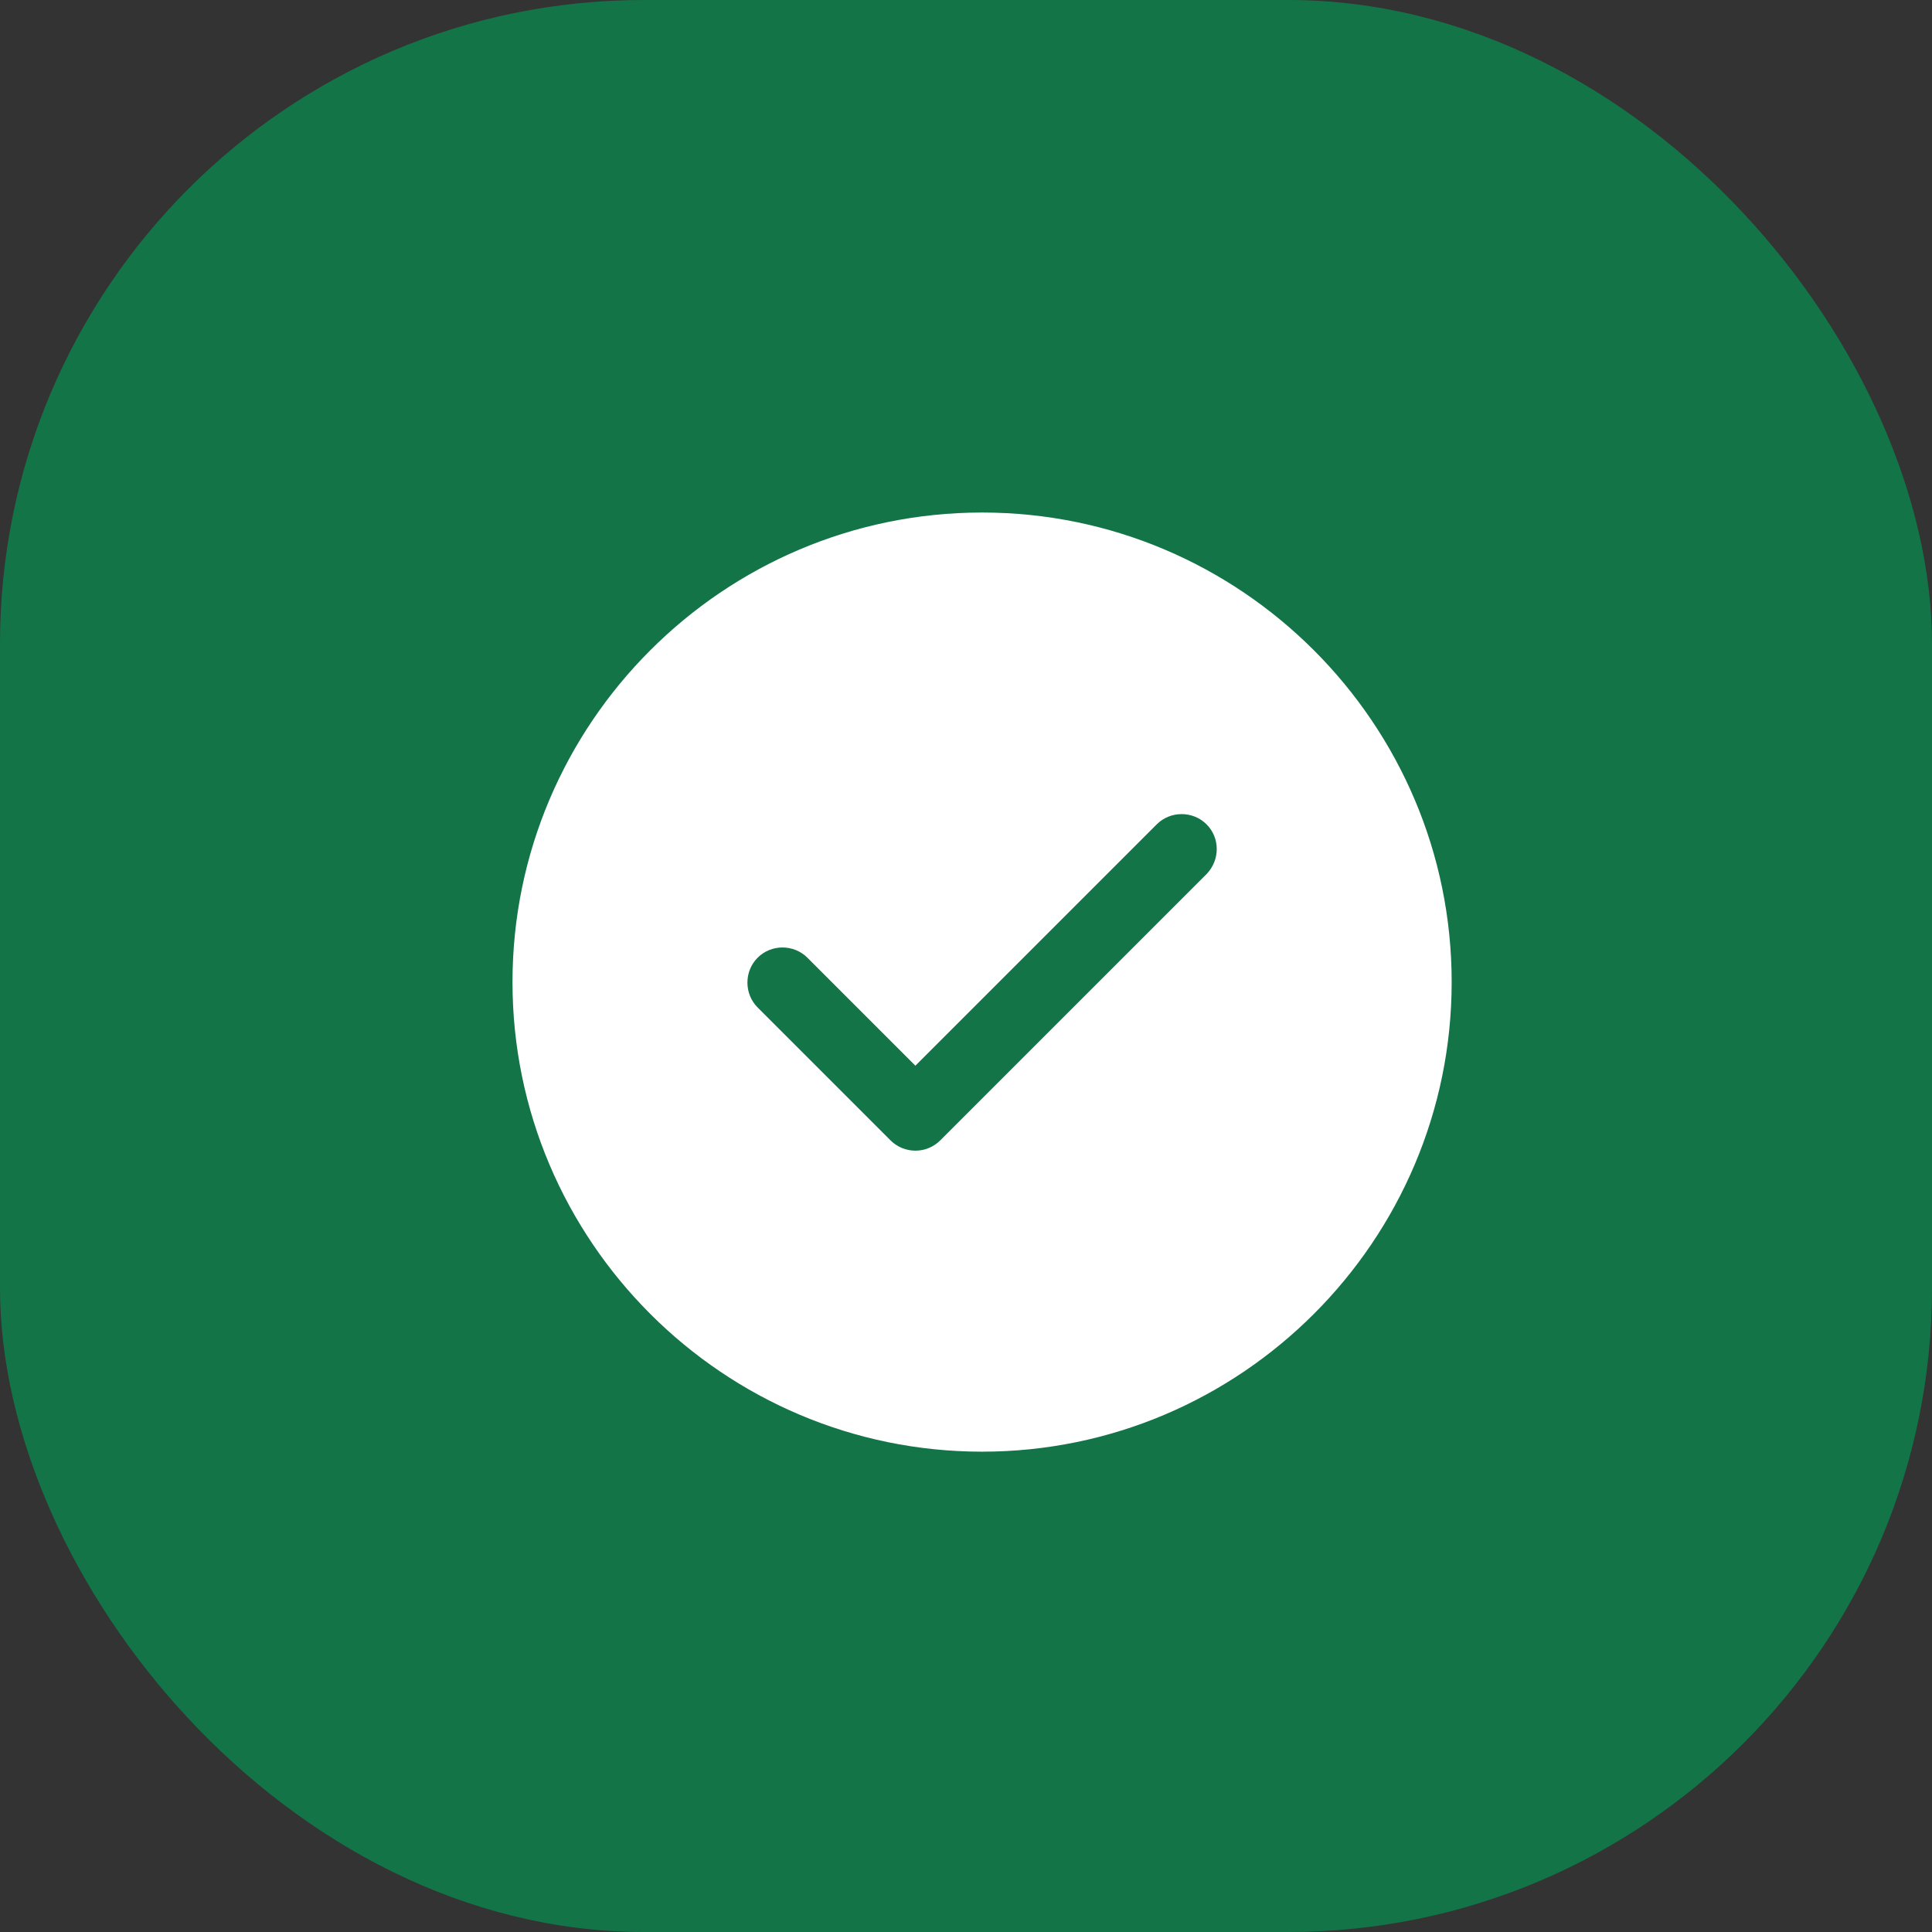
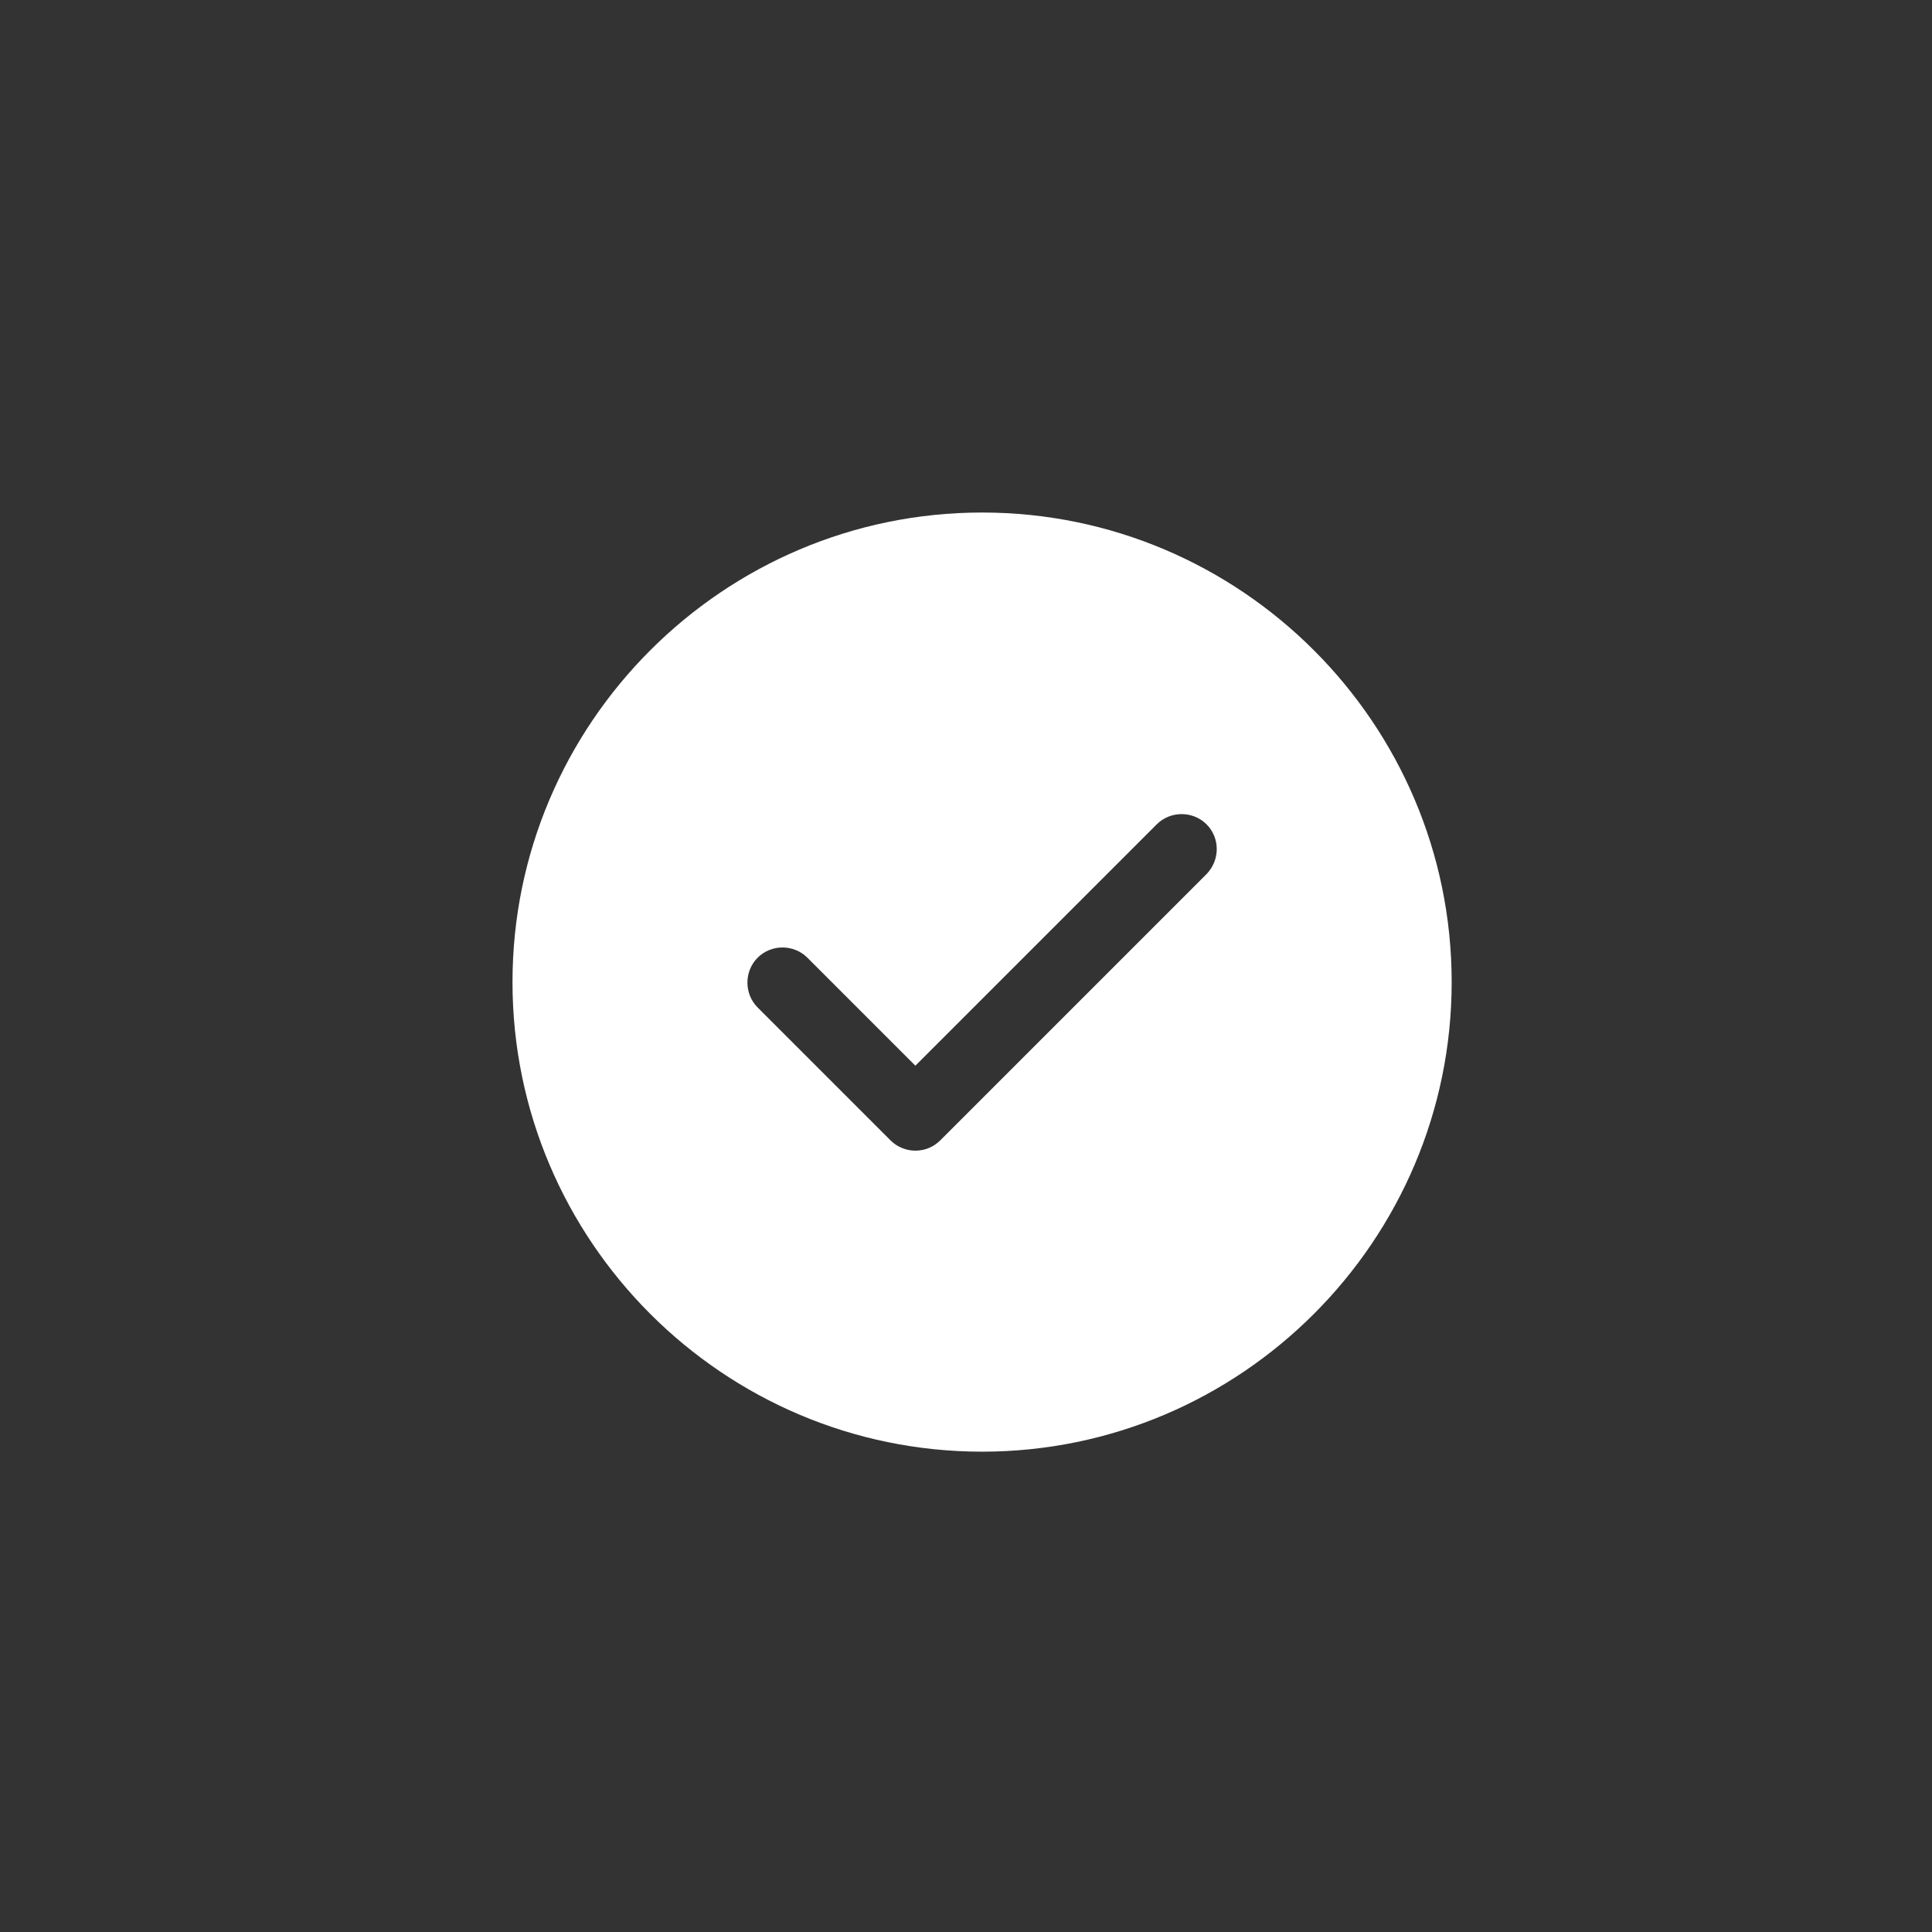
<svg xmlns="http://www.w3.org/2000/svg" width="60" height="60" viewBox="0 0 60 60" fill="none">
  <rect x="0" y="0" width="60" height="60" fill="#333333" stroke="none" />
-   <rect x="0.5" y="0.5" width="59" height="59" rx="19.5" fill="#137547" stroke="#137547" />
  <path d="M30.499 15.917C22.464 15.917 15.916 22.465 15.916 30.5C15.916 38.535 22.464 45.083 30.499 45.083C38.535 45.083 45.083 38.535 45.083 30.5C45.083 22.465 38.535 15.917 30.499 15.917ZM37.47 27.146L29.201 35.415C28.997 35.619 28.72 35.735 28.428 35.735C28.137 35.735 27.86 35.619 27.656 35.415L23.529 31.288C23.106 30.865 23.106 30.165 23.529 29.742C23.951 29.319 24.651 29.319 25.074 29.742L28.428 33.096L35.924 25.6C36.347 25.177 37.047 25.177 37.47 25.6C37.893 26.023 37.893 26.708 37.47 27.146Z" fill="white" />
</svg>